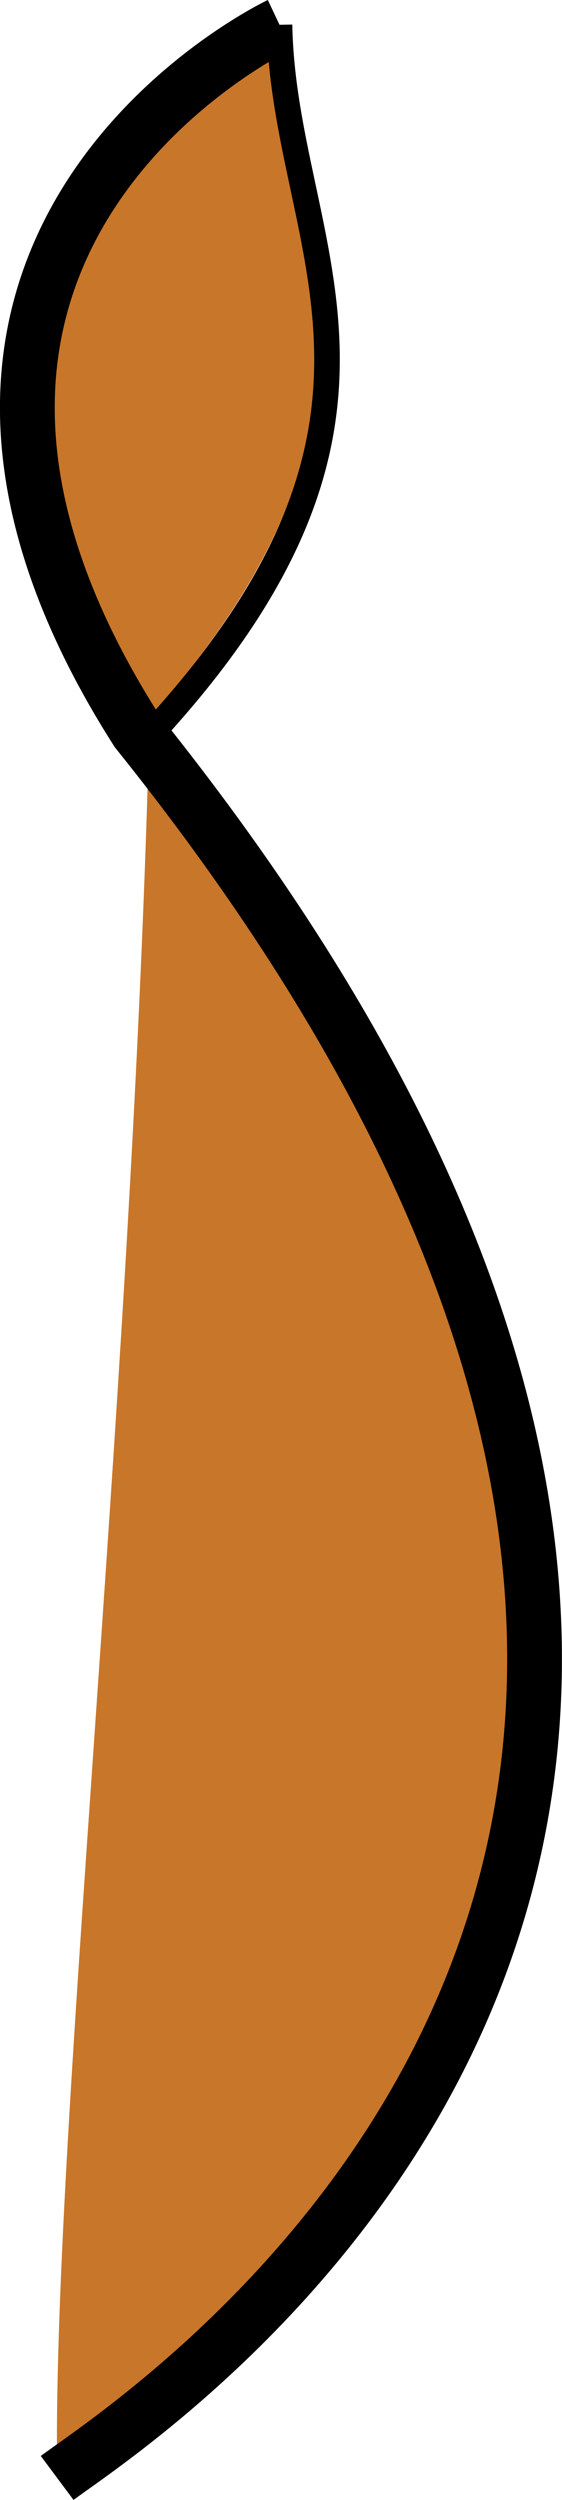
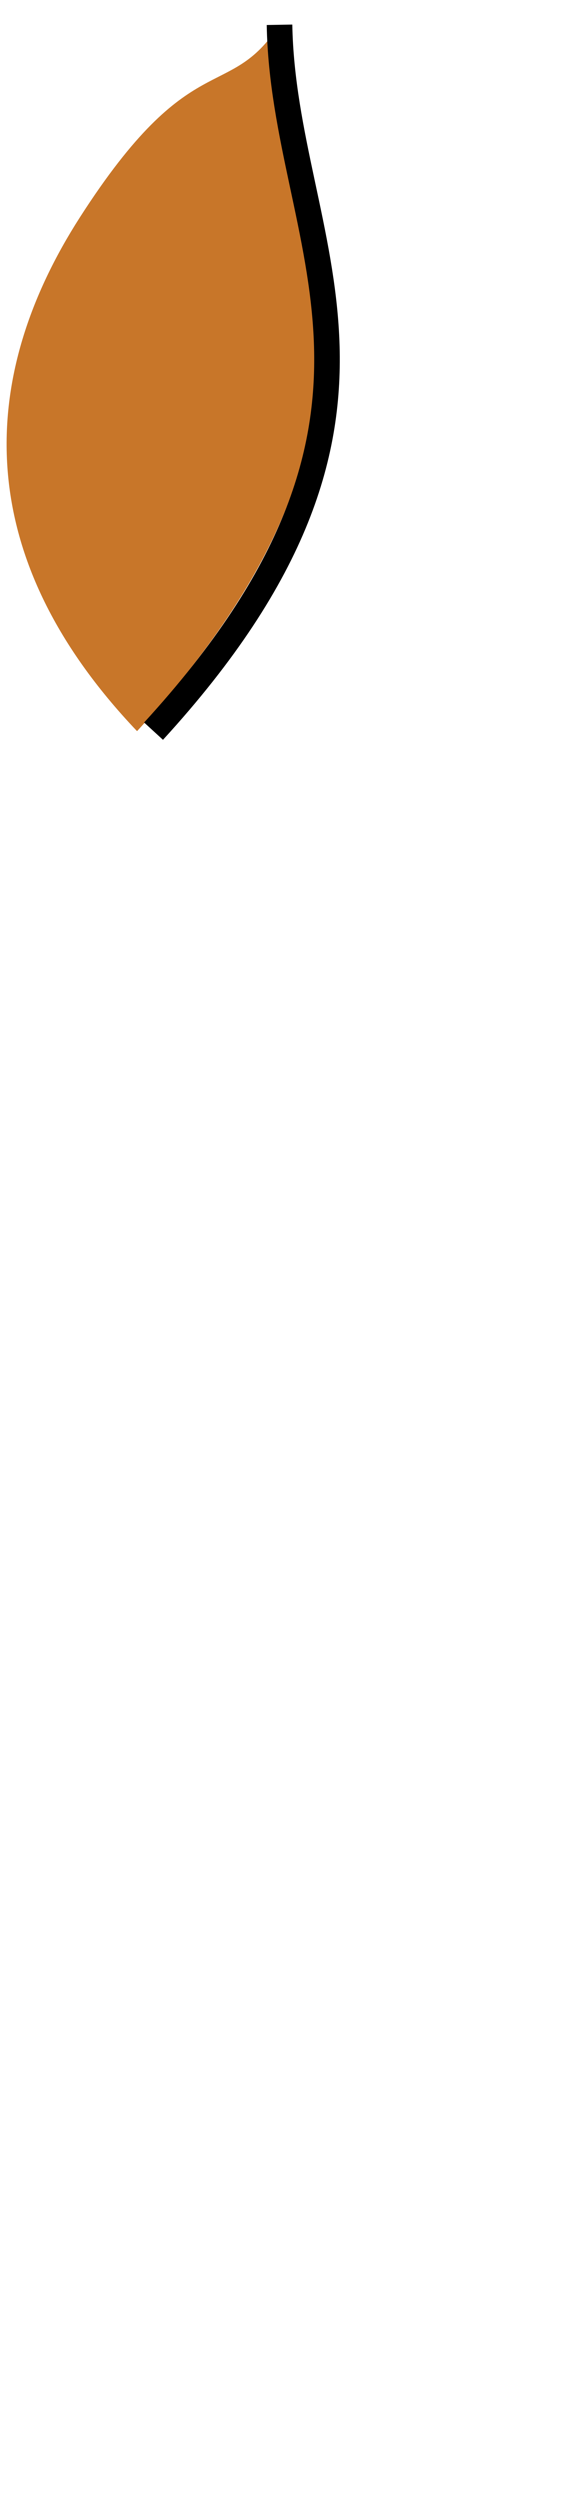
<svg xmlns="http://www.w3.org/2000/svg" version="1.1" id="Layer_1" x="0px" y="0px" viewBox="0 0 8.722 38.739" enable-background="new 0 0 8.722 38.739" xml:space="preserve">
  <g>
-     <path fill="#C87629" d="M2.308,11.604C2.02,22.072,0.796,33.371,0.888,38.398c0.033-0.006,5.405-4.484,6.659-8.223   C8.956,25.974,7.845,18.663,2.308,11.604z" />
    <path fill="#C87629" d="M4.338,0.384C3.541,1.599,2.968,0.678,1.241,3.366c-1.567,2.44-1.733,5.214,0.886,7.964   C6.626,6.423,4.396,3.777,4.338,0.384" />
-     <path fill="none" stroke="#000000" stroke-width="0.85" stroke-miterlimit="10" d="M4.338,0.384c0,0-7.064,3.343-2.211,10.946   c13.934,17.346,0.096,26.072-1.24,27.068" />
    <path fill="none" stroke="#000000" stroke-width="0.397" stroke-miterlimit="10" d="M2.383,11.33   C6.882,6.423,4.396,3.777,4.338,0.384" />
  </g>
  <g>
</g>
  <g>
</g>
  <g>
</g>
  <g>
</g>
  <g>
</g>
  <g>
</g>
</svg>